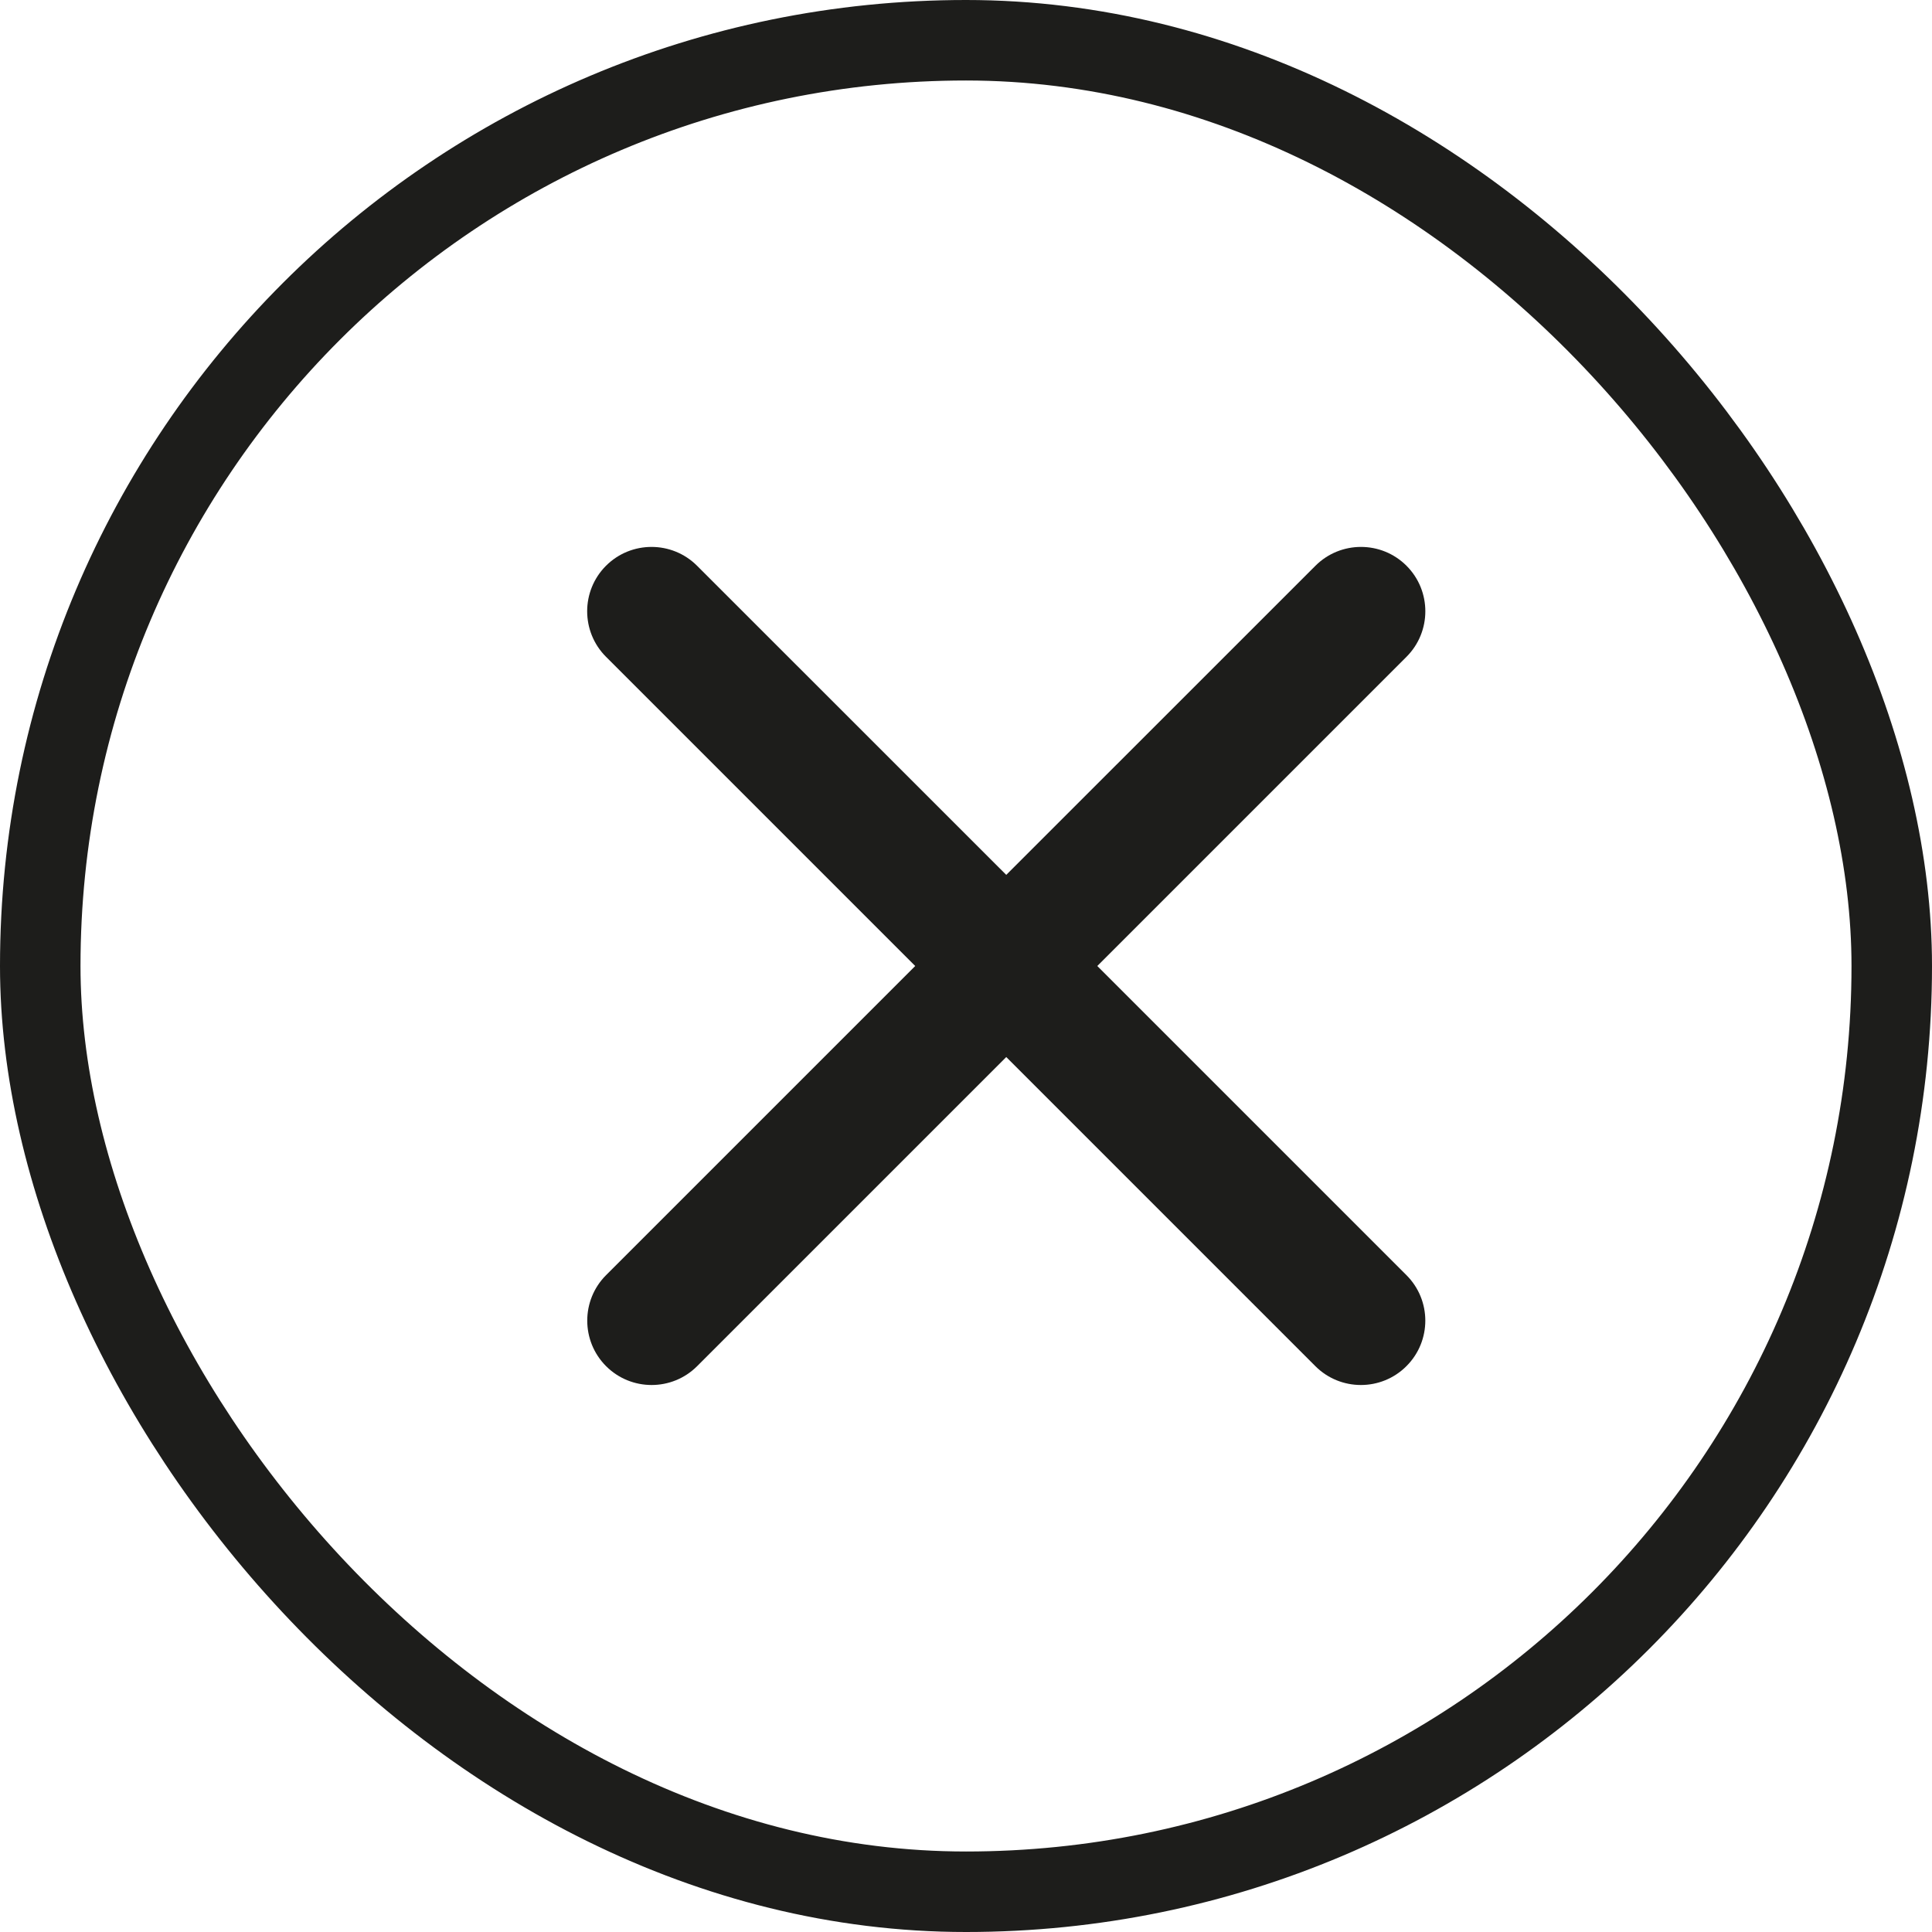
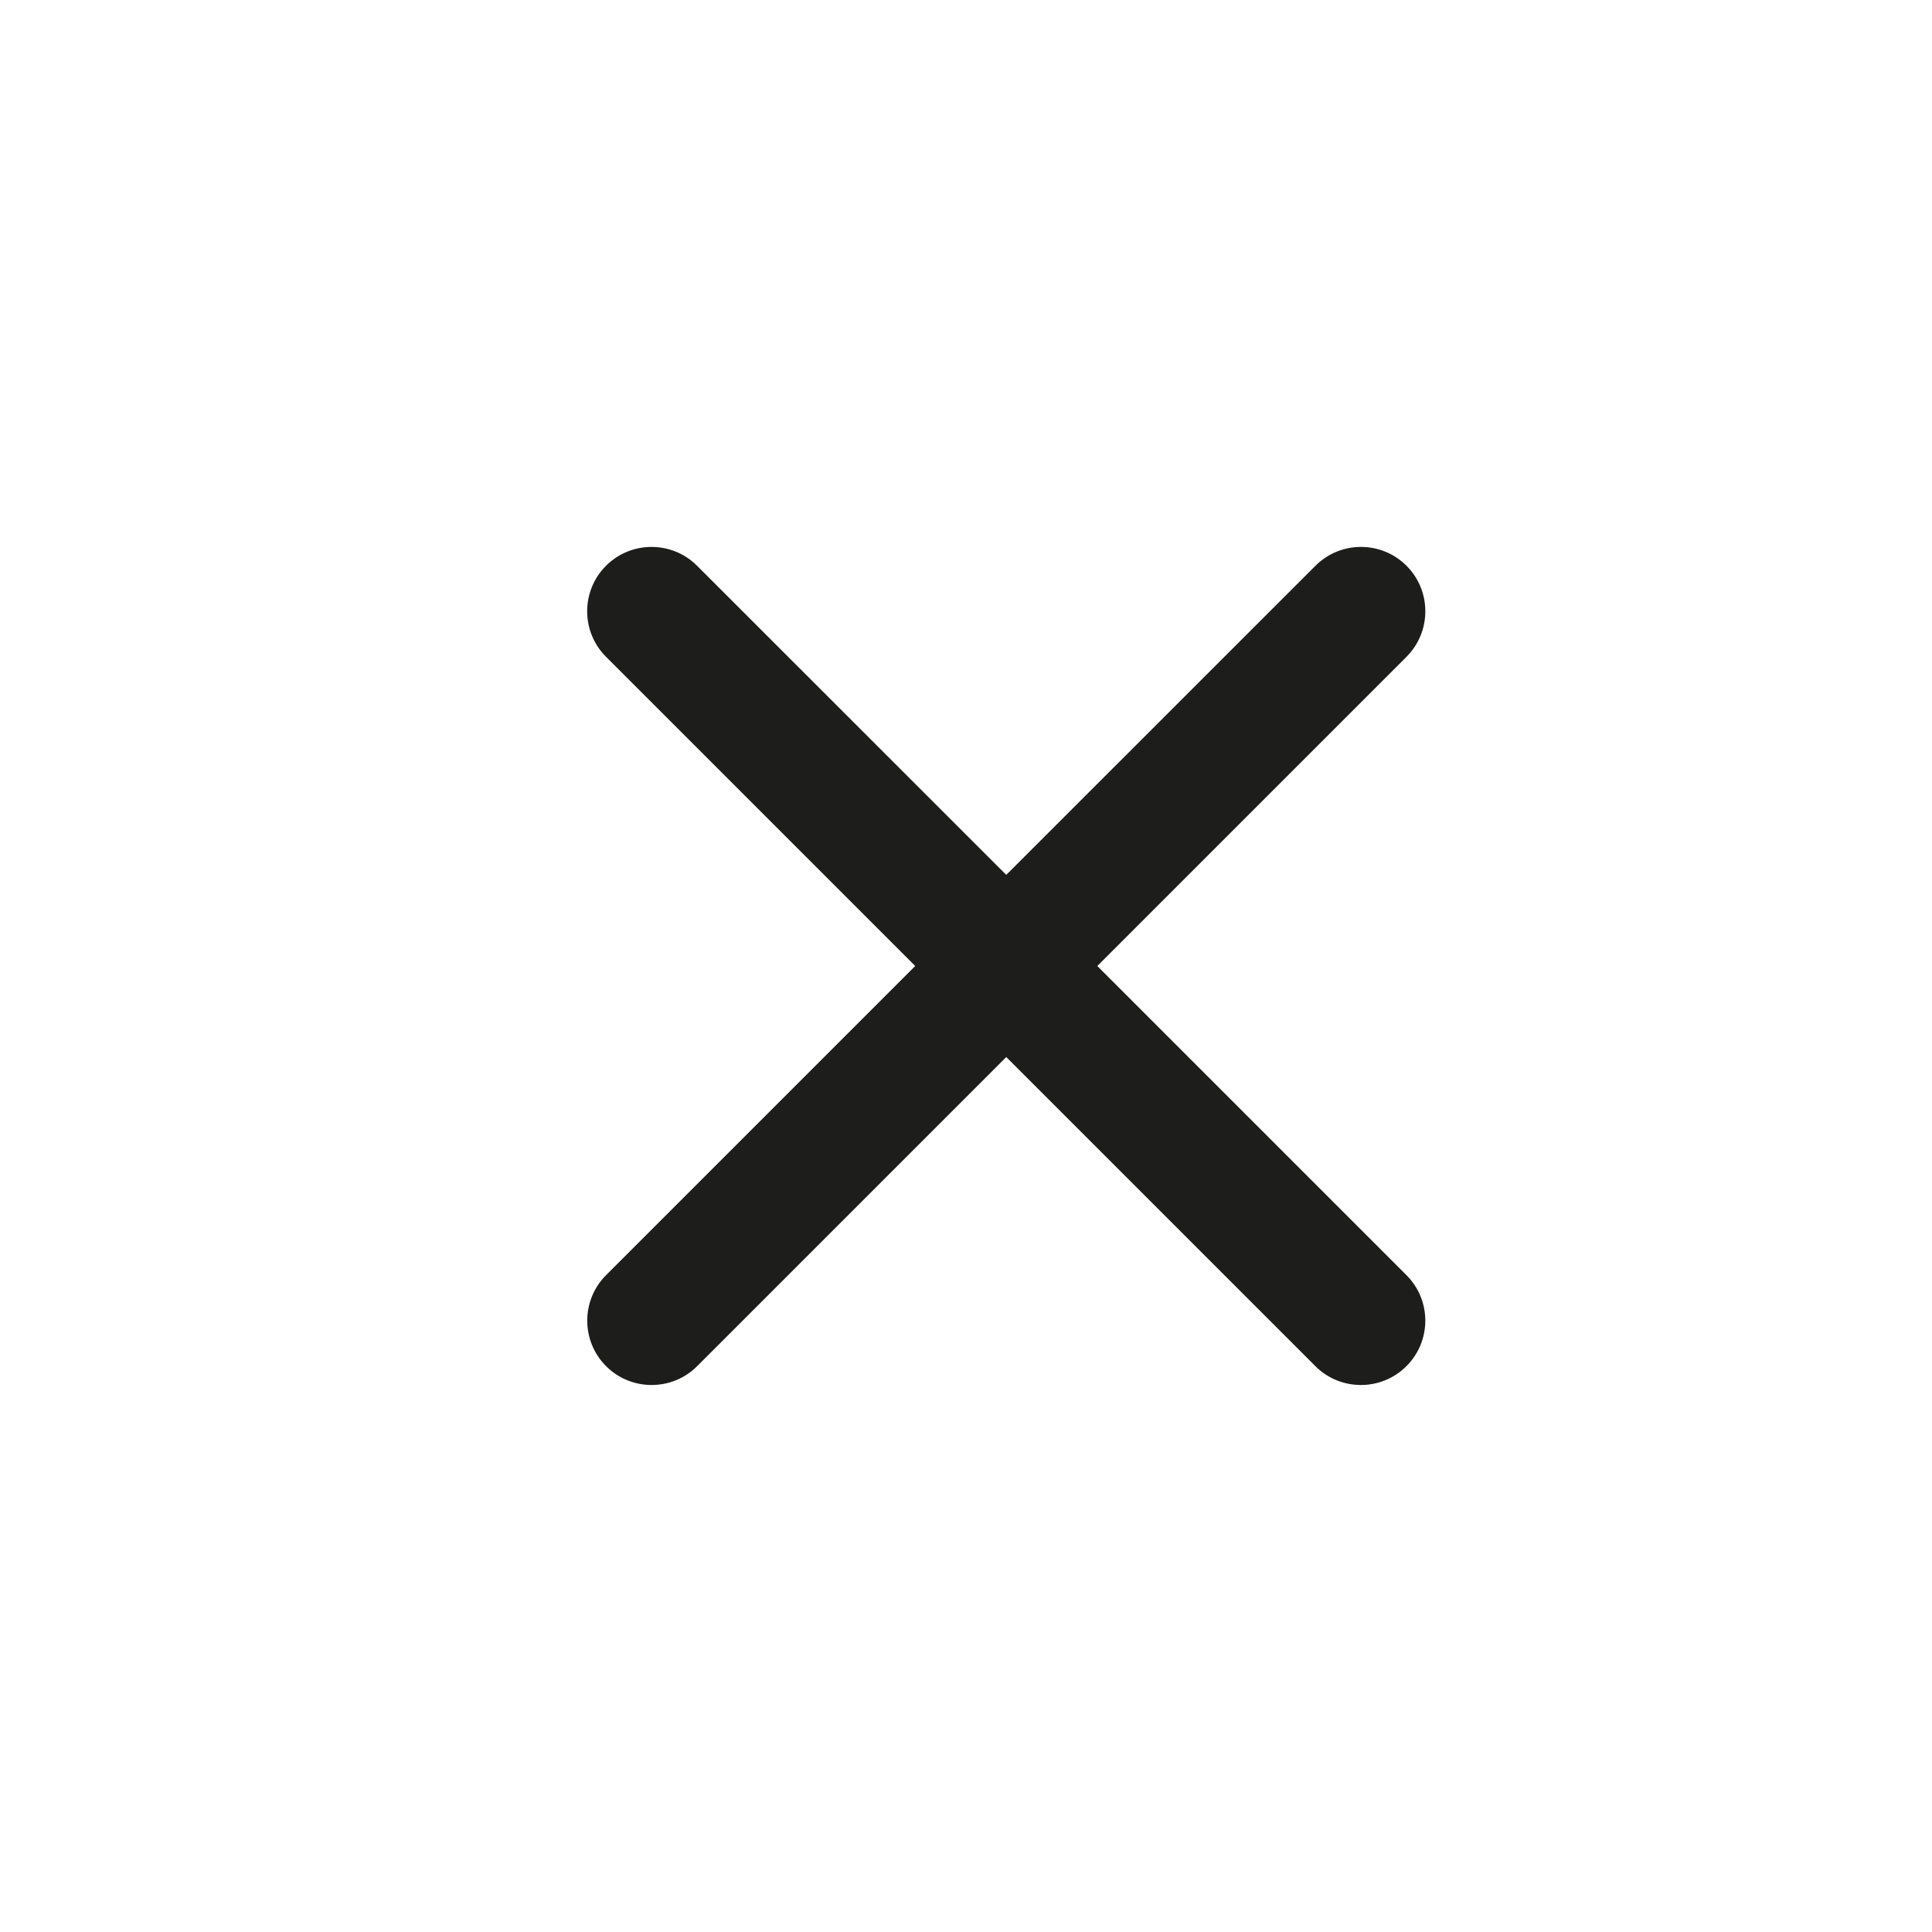
<svg xmlns="http://www.w3.org/2000/svg" width="24" height="24" viewBox="0 0 24 24" fill="none">
  <g id="Icons / Ñ">
-     <rect x="0.5" y="0.5" width="23" height="23" rx="11.5" stroke="#1D1D1B" />
    <path id="Union" fill-rule="evenodd" clip-rule="evenodd" d="M8.659 7.028C8.347 6.716 7.84 6.716 7.528 7.028C7.216 7.34 7.216 7.847 7.528 8.159L11.369 12L7.529 15.84C7.217 16.152 7.217 16.659 7.529 16.971C7.841 17.283 8.348 17.283 8.66 16.971L12.5 13.131L16.34 16.971C16.652 17.283 17.159 17.283 17.471 16.971C17.784 16.659 17.784 16.152 17.471 15.84L13.631 12L17.472 8.159C17.784 7.847 17.784 7.34 17.472 7.028C17.16 6.716 16.653 6.716 16.341 7.028L12.5 10.868L8.659 7.028Z" fill="#1D1D1B" />
  </g>
</svg>